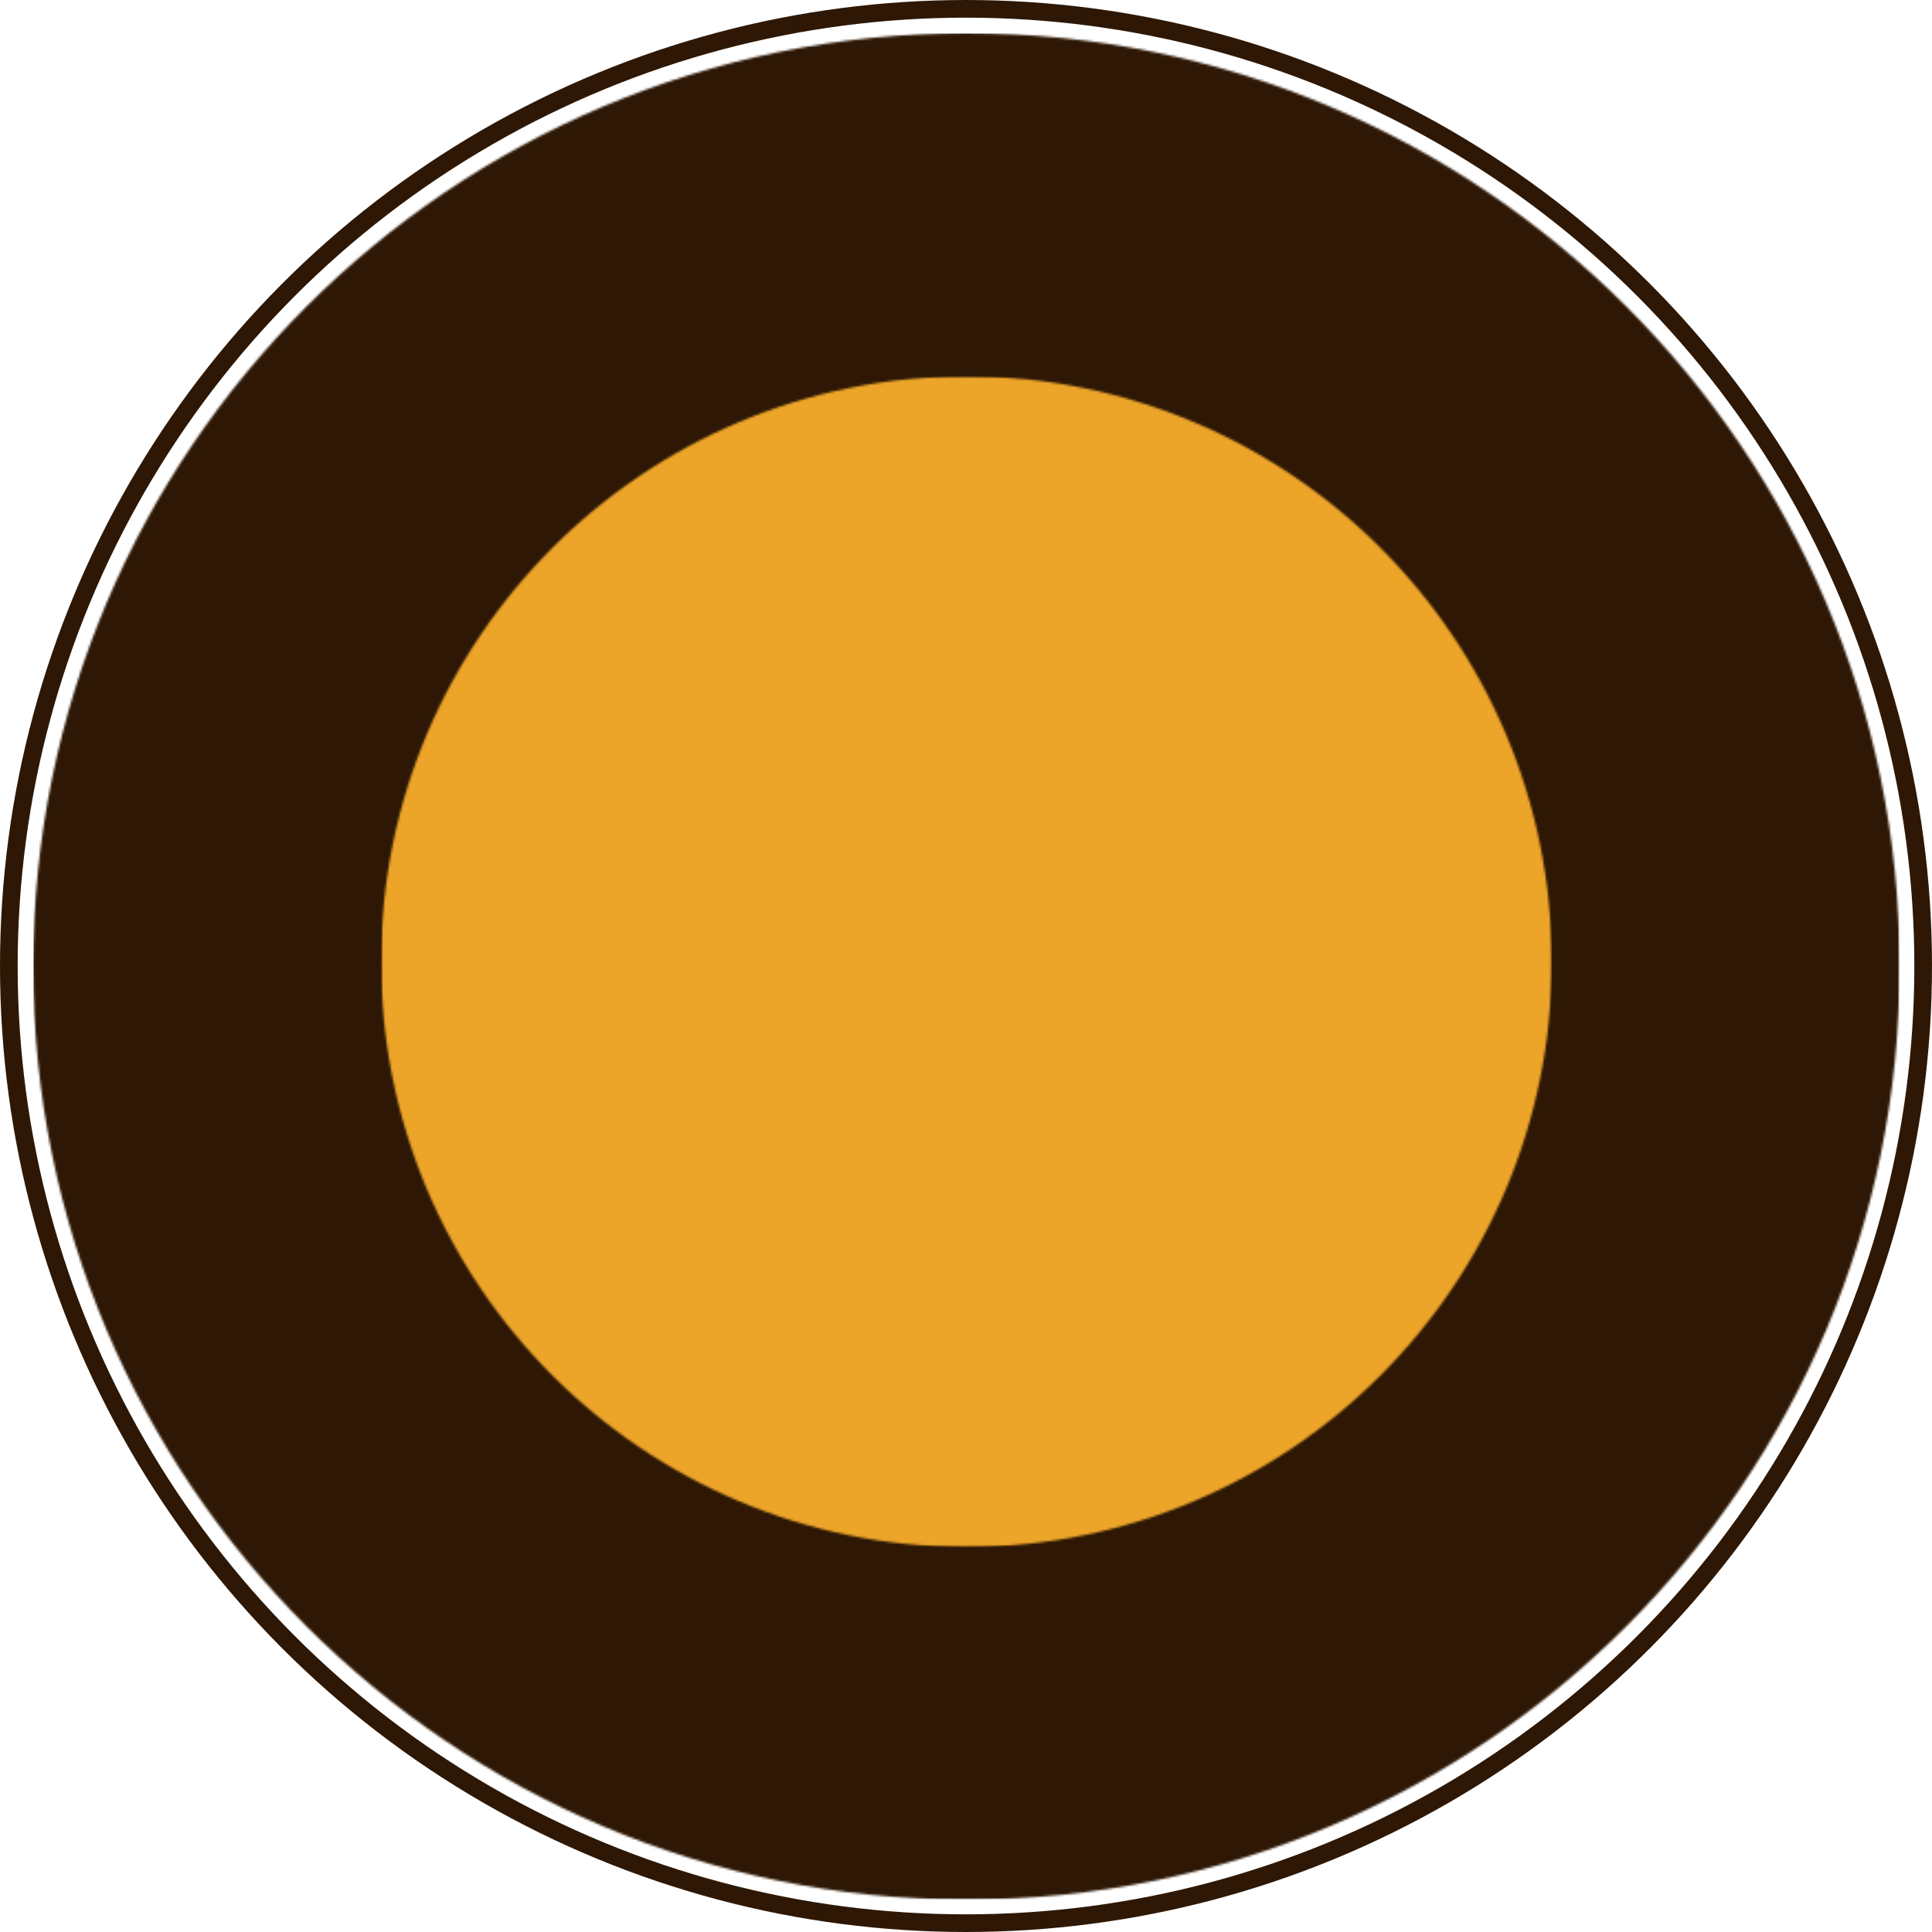
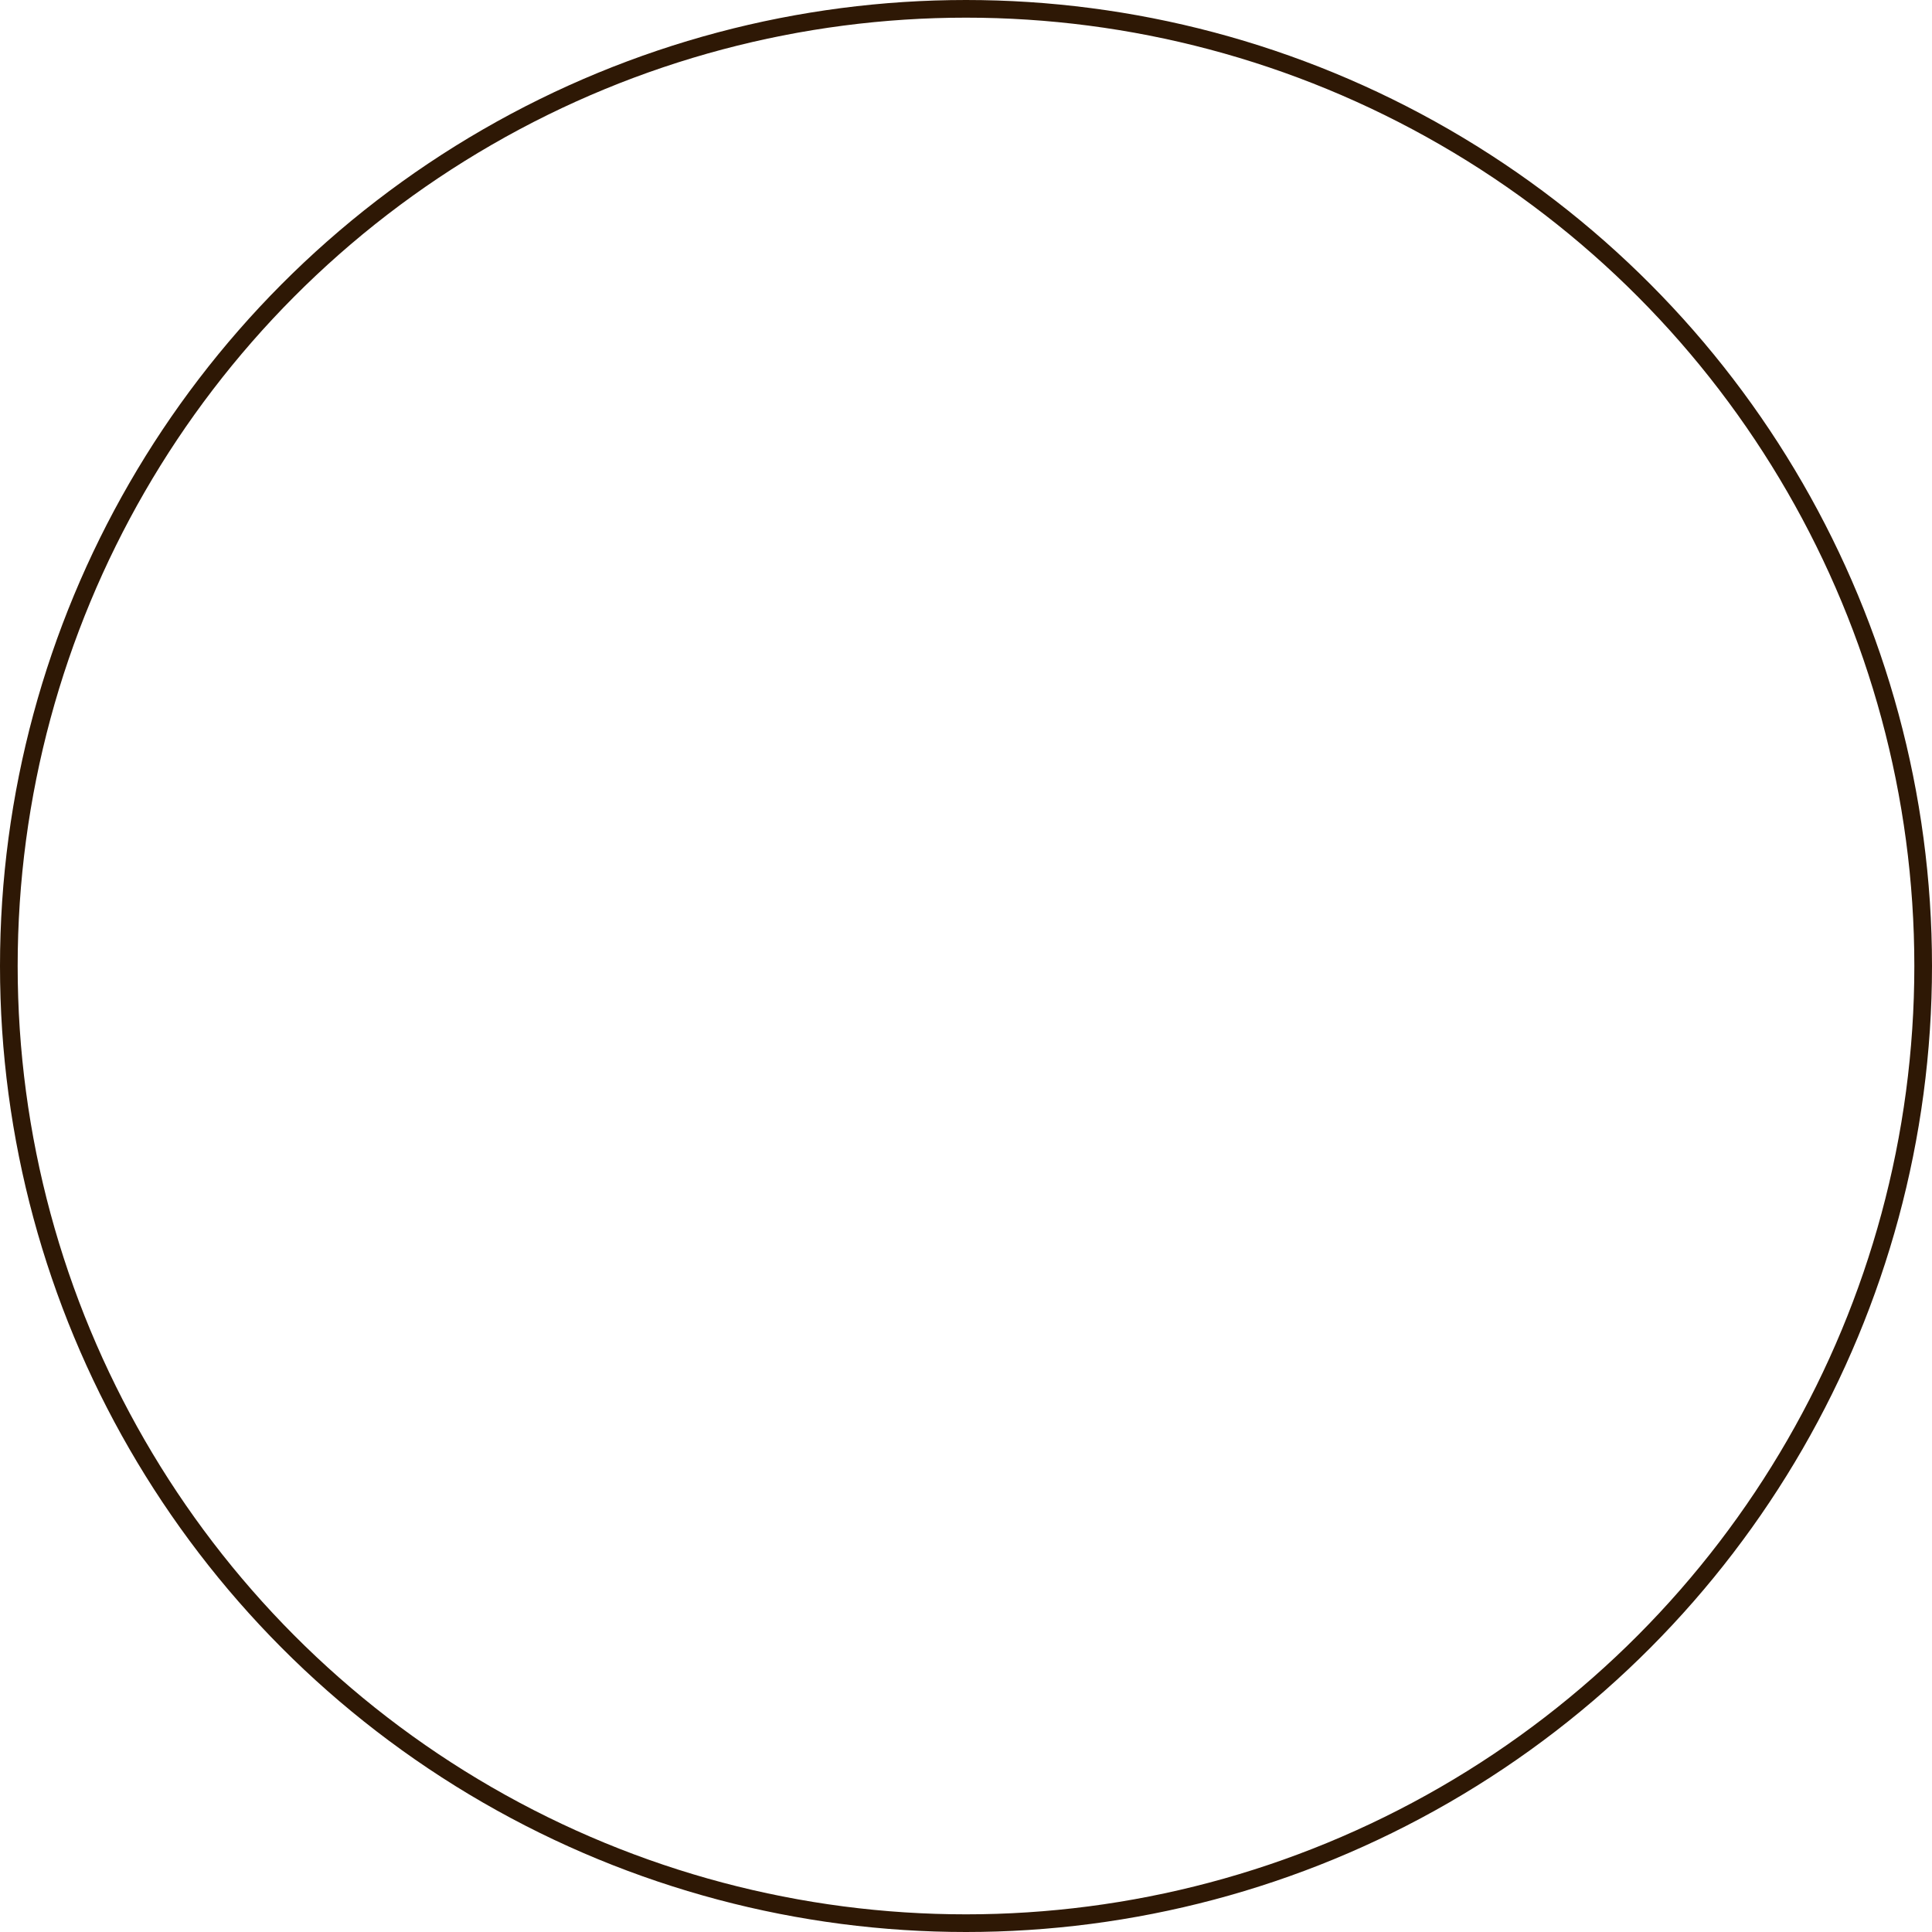
<svg xmlns="http://www.w3.org/2000/svg" width="875" height="875" viewBox="0 0 875 875" fill="none">
  <mask id="mask0_604_1162" style="mask-type:luminance" maskUnits="userSpaceOnUse" x="15" y="15" width="846" height="846">
-     <path d="M15 15H860.371V860.371H15V15Z" fill="white" />
-   </mask>
+     </mask>
  <g mask="url(#mask0_604_1162)">
    <mask id="mask1_604_1162" style="mask-type:luminance" maskUnits="userSpaceOnUse" x="15" y="15" width="846" height="846">
-       <path d="M437.686 15C204.247 15 15 204.247 15 437.686C15 671.124 204.247 860.371 437.686 860.371C671.124 860.371 860.371 671.124 860.371 437.686C860.371 204.247 671.124 15 437.686 15Z" fill="white" />
-     </mask>
+       </mask>
    <g mask="url(#mask1_604_1162)">
      <path d="M15 15H860.371V860.371H15V15Z" fill="#2E1805" />
    </g>
  </g>
  <mask id="mask2_604_1162" style="mask-type:luminance" maskUnits="userSpaceOnUse" x="172" y="170" width="531" height="531">
-     <path d="M172.558 170.409H702.813V700.665H172.558V170.409Z" fill="white" />
-   </mask>
+     </mask>
  <g mask="url(#mask2_604_1162)">
    <mask id="mask3_604_1162" style="mask-type:luminance" maskUnits="userSpaceOnUse" x="172" y="170" width="531" height="531">
-       <path d="M437.685 170.409C291.257 170.409 172.558 289.109 172.558 435.537C172.558 581.966 291.257 700.665 437.685 700.665C584.114 700.665 702.813 581.966 702.813 435.537C702.813 289.109 584.114 170.409 437.685 170.409Z" fill="white" />
-     </mask>
+       </mask>
    <g mask="url(#mask3_604_1162)">
-       <path d="M172.558 170.409H702.813V700.665H172.558V170.409Z" fill="#ECA429" />
-     </g>
+       </g>
  </g>
  <circle cx="437.5" cy="437.5" r="433.5" stroke="#2E1805" stroke-width="8" />
</svg>